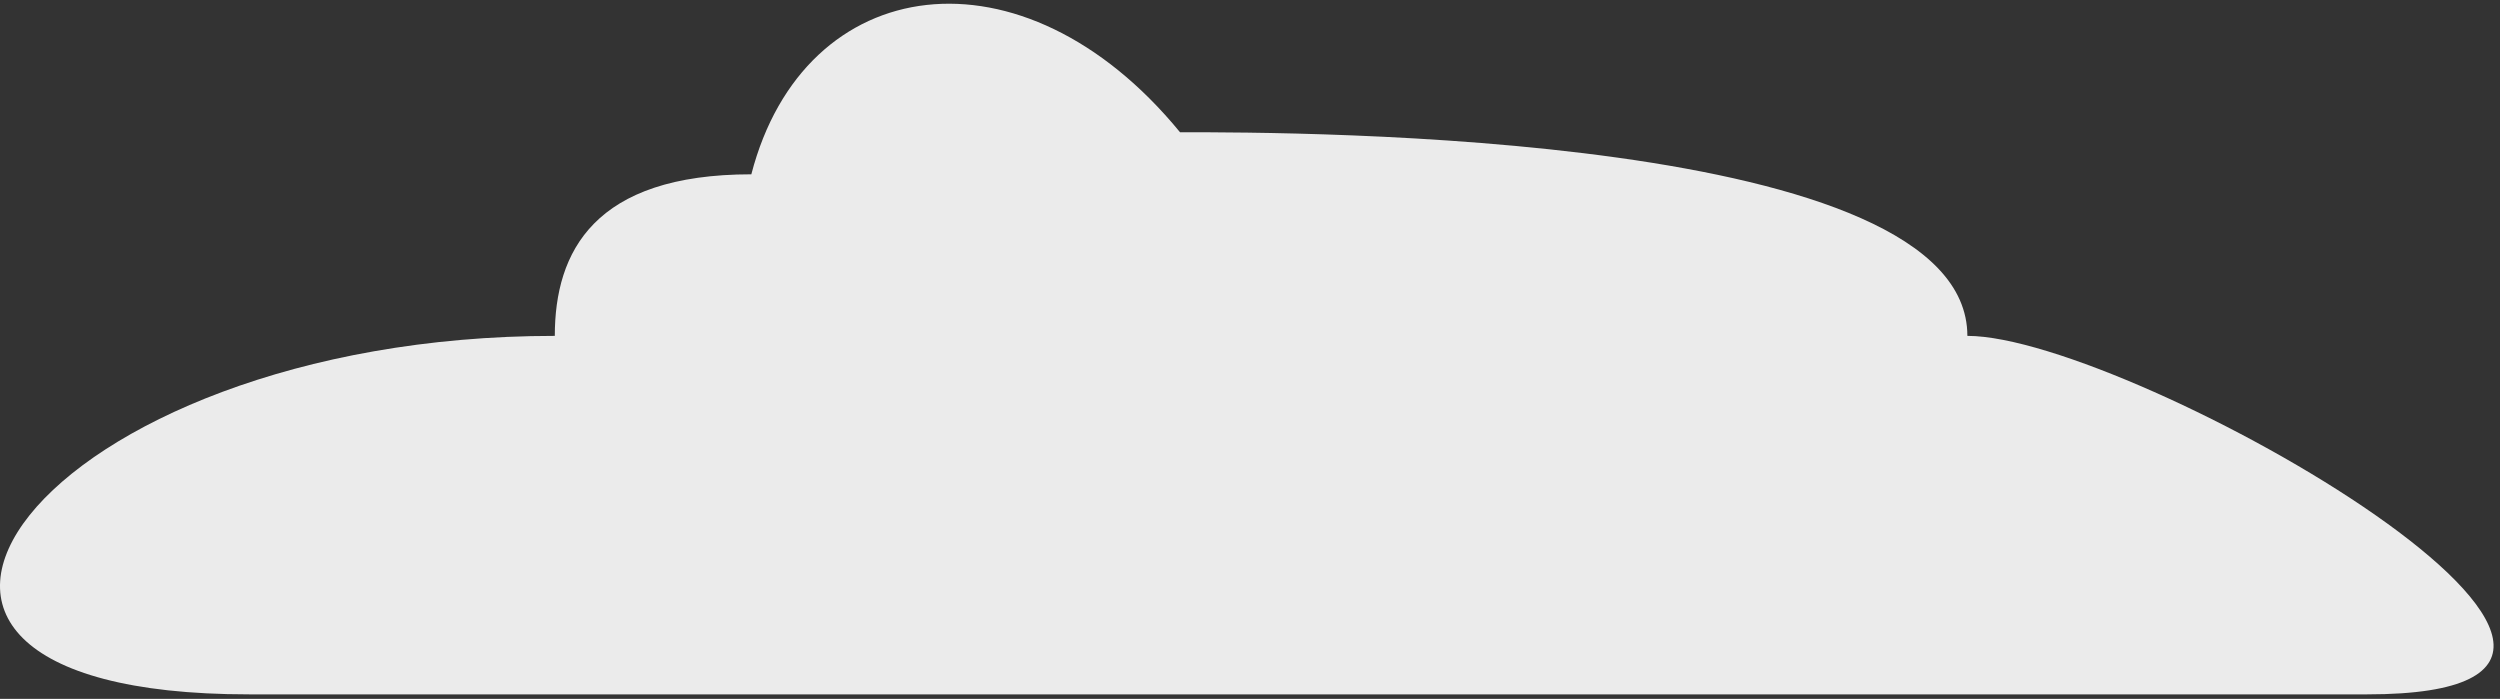
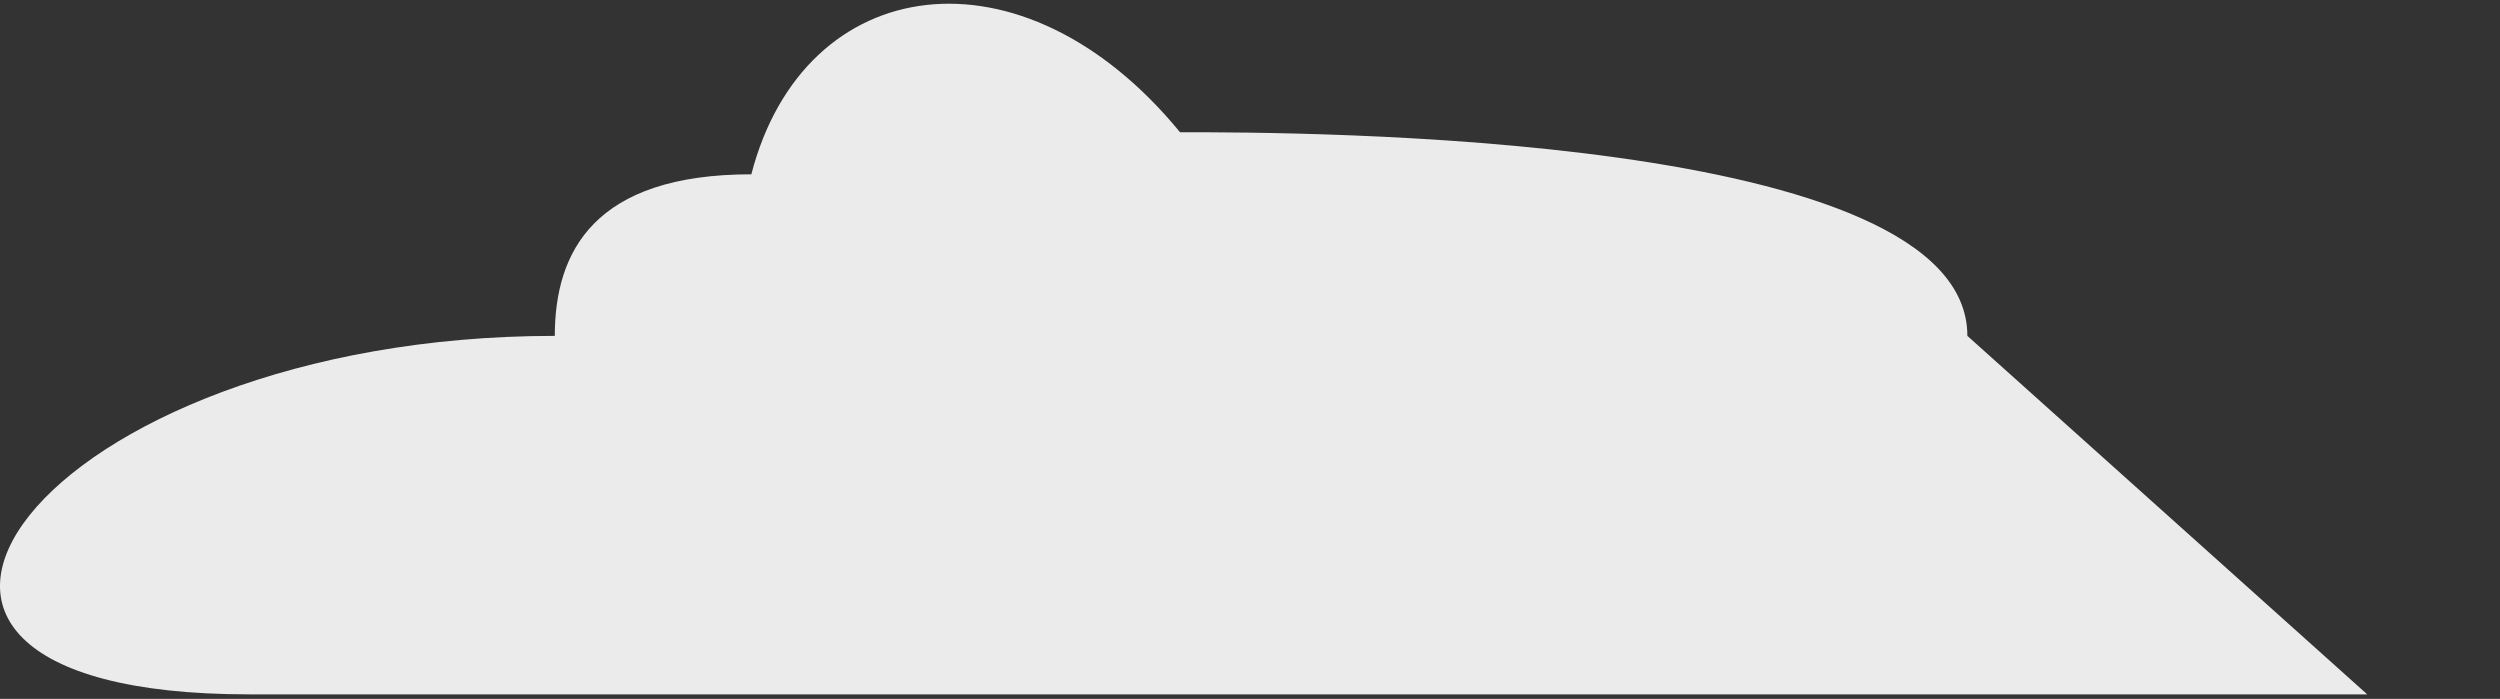
<svg xmlns="http://www.w3.org/2000/svg" width="100%" height="100%" preserveAspectRatio="none" viewBox="0 0 347 97" fill="none">
  <rect x="0" y="0" width="347" height="97" fill="#333333" stroke="none" />
-   <path d="M328.572 96.378H34.55C-31.622 96.378 5.401 46.62 77.007 46.62C77.007 34.94 82.463 24.194 104.285 24.194C111.616 -4.072 141.964 -8.277 163.786 18.354C180.153 18.354 273.071 18.354 273.071 46.62C295.825 46.62 382.867 96.378 328.572 96.378Z" fill="white" fill-opacity="0.9" />
+   <path d="M328.572 96.378H34.55C-31.622 96.378 5.401 46.62 77.007 46.62C77.007 34.94 82.463 24.194 104.285 24.194C111.616 -4.072 141.964 -8.277 163.786 18.354C180.153 18.354 273.071 18.354 273.071 46.62Z" fill="white" fill-opacity="0.9" />
</svg>